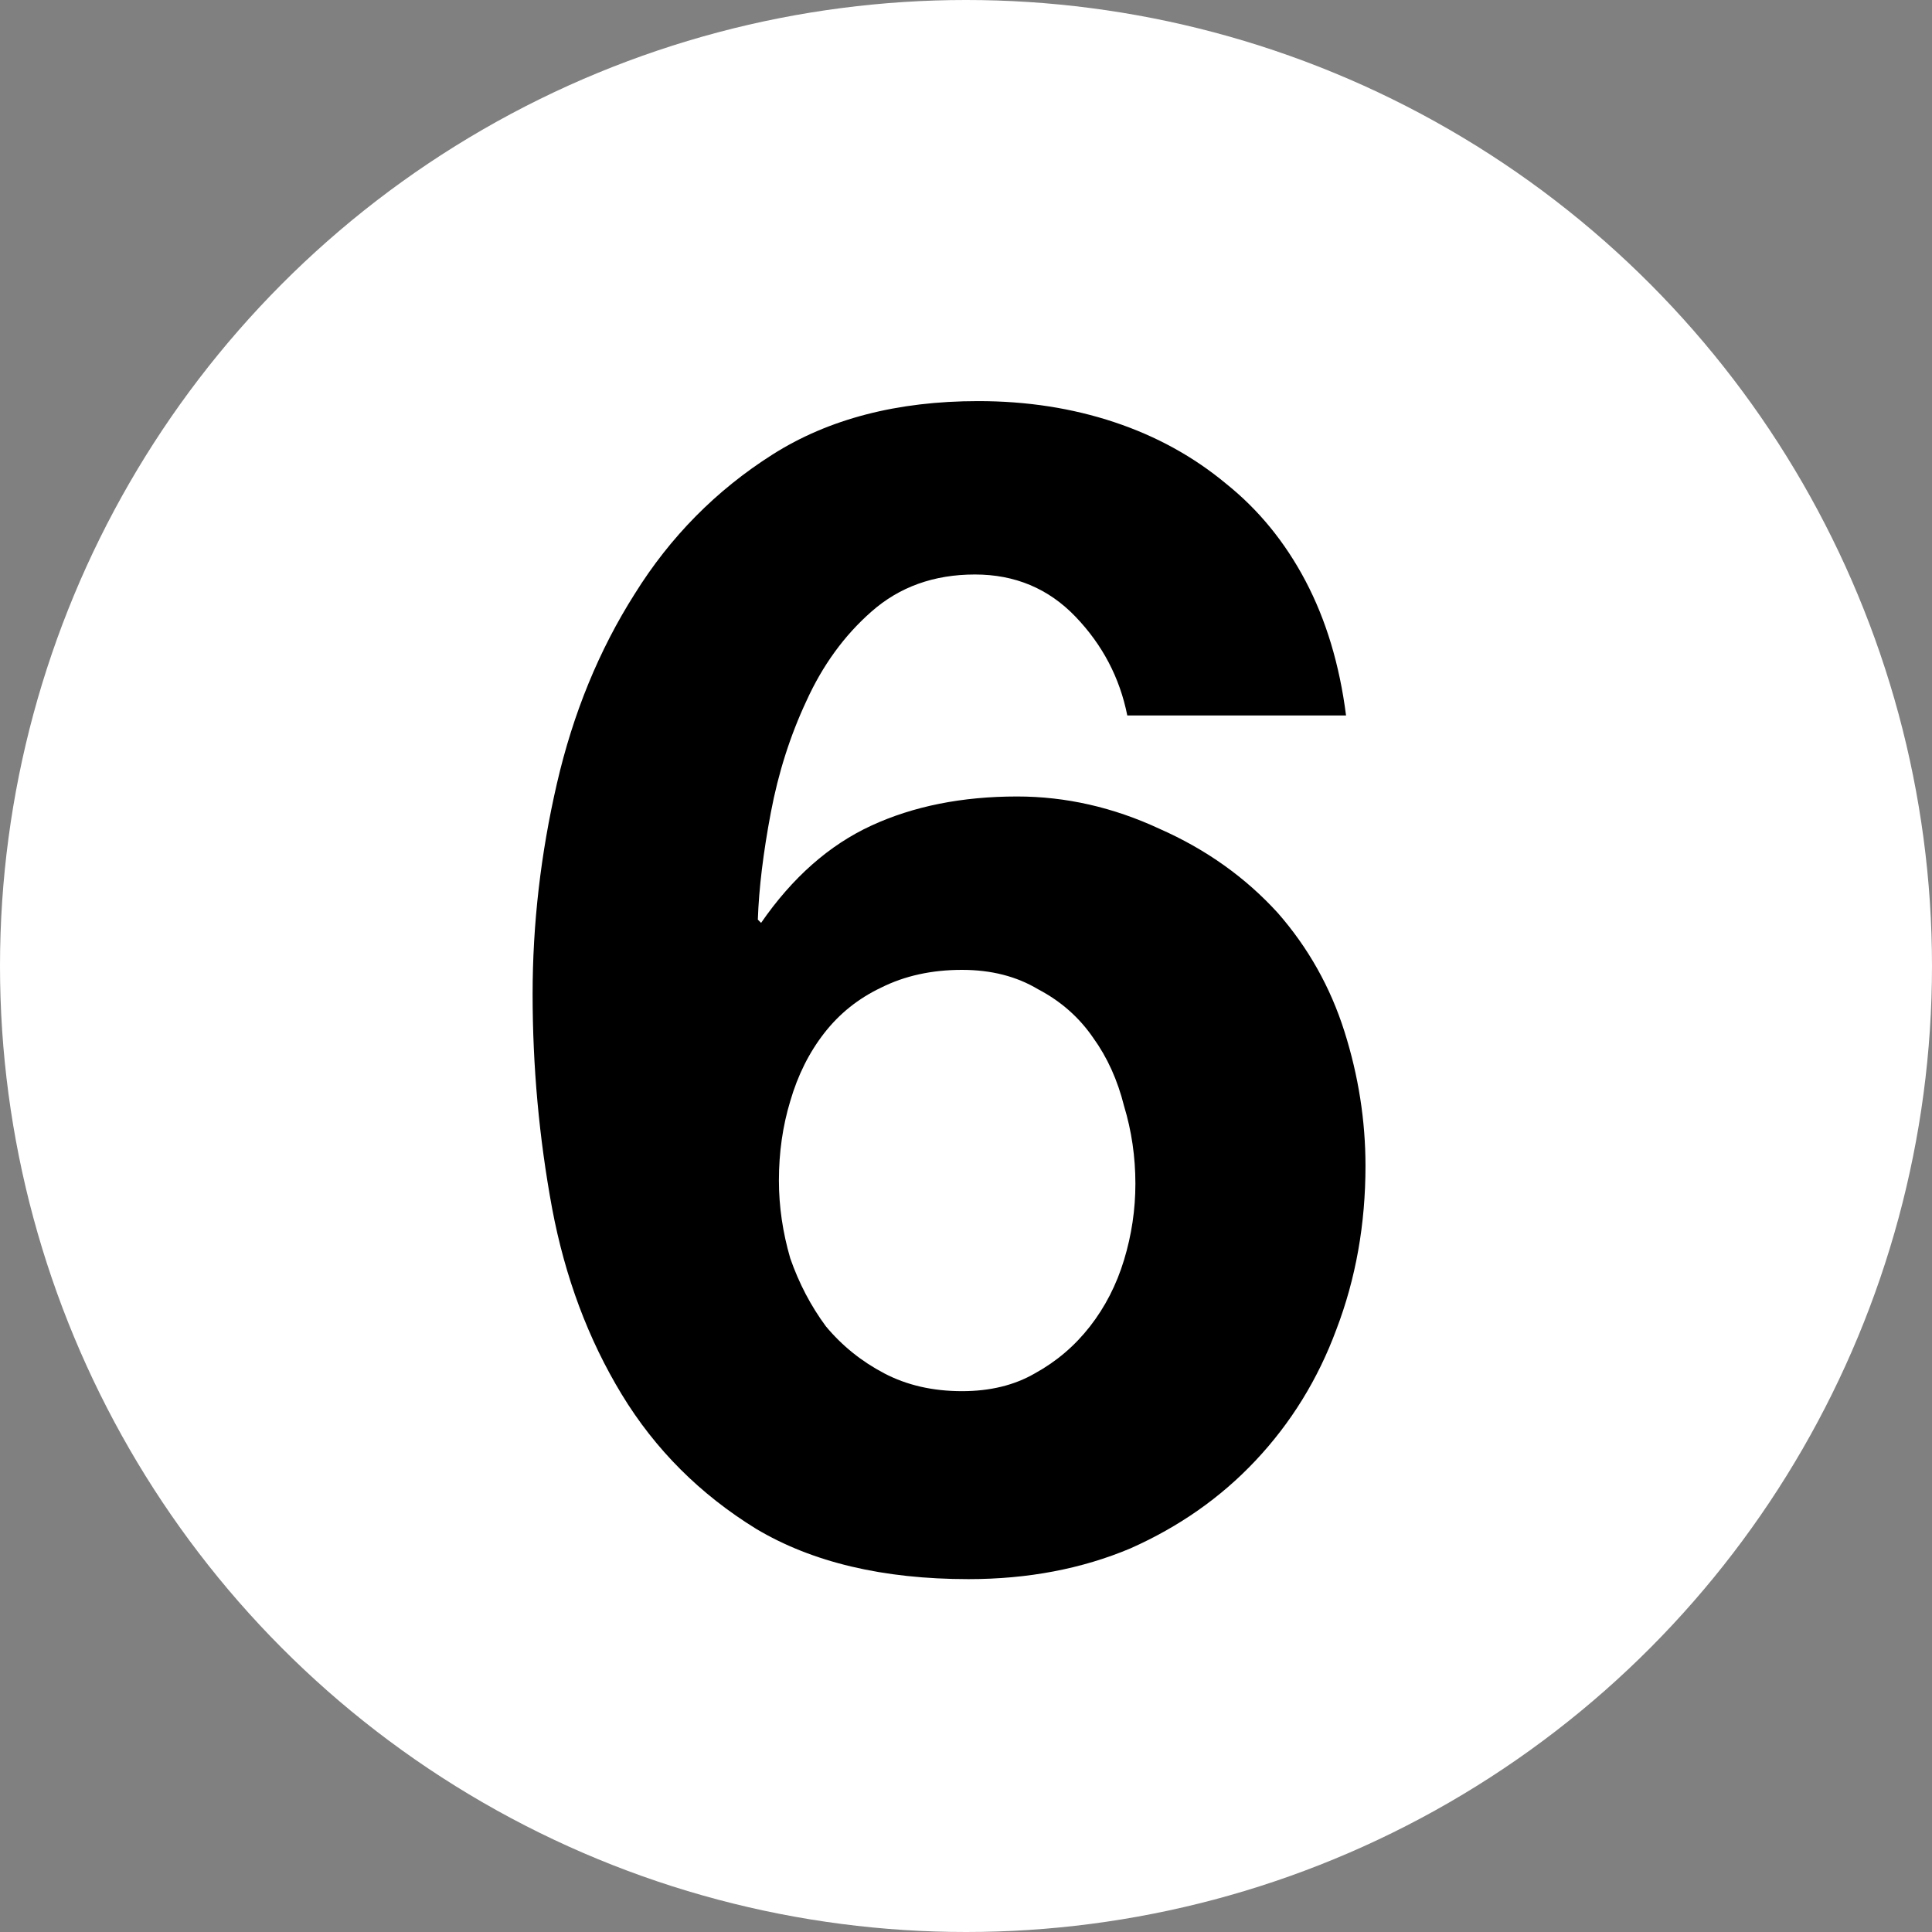
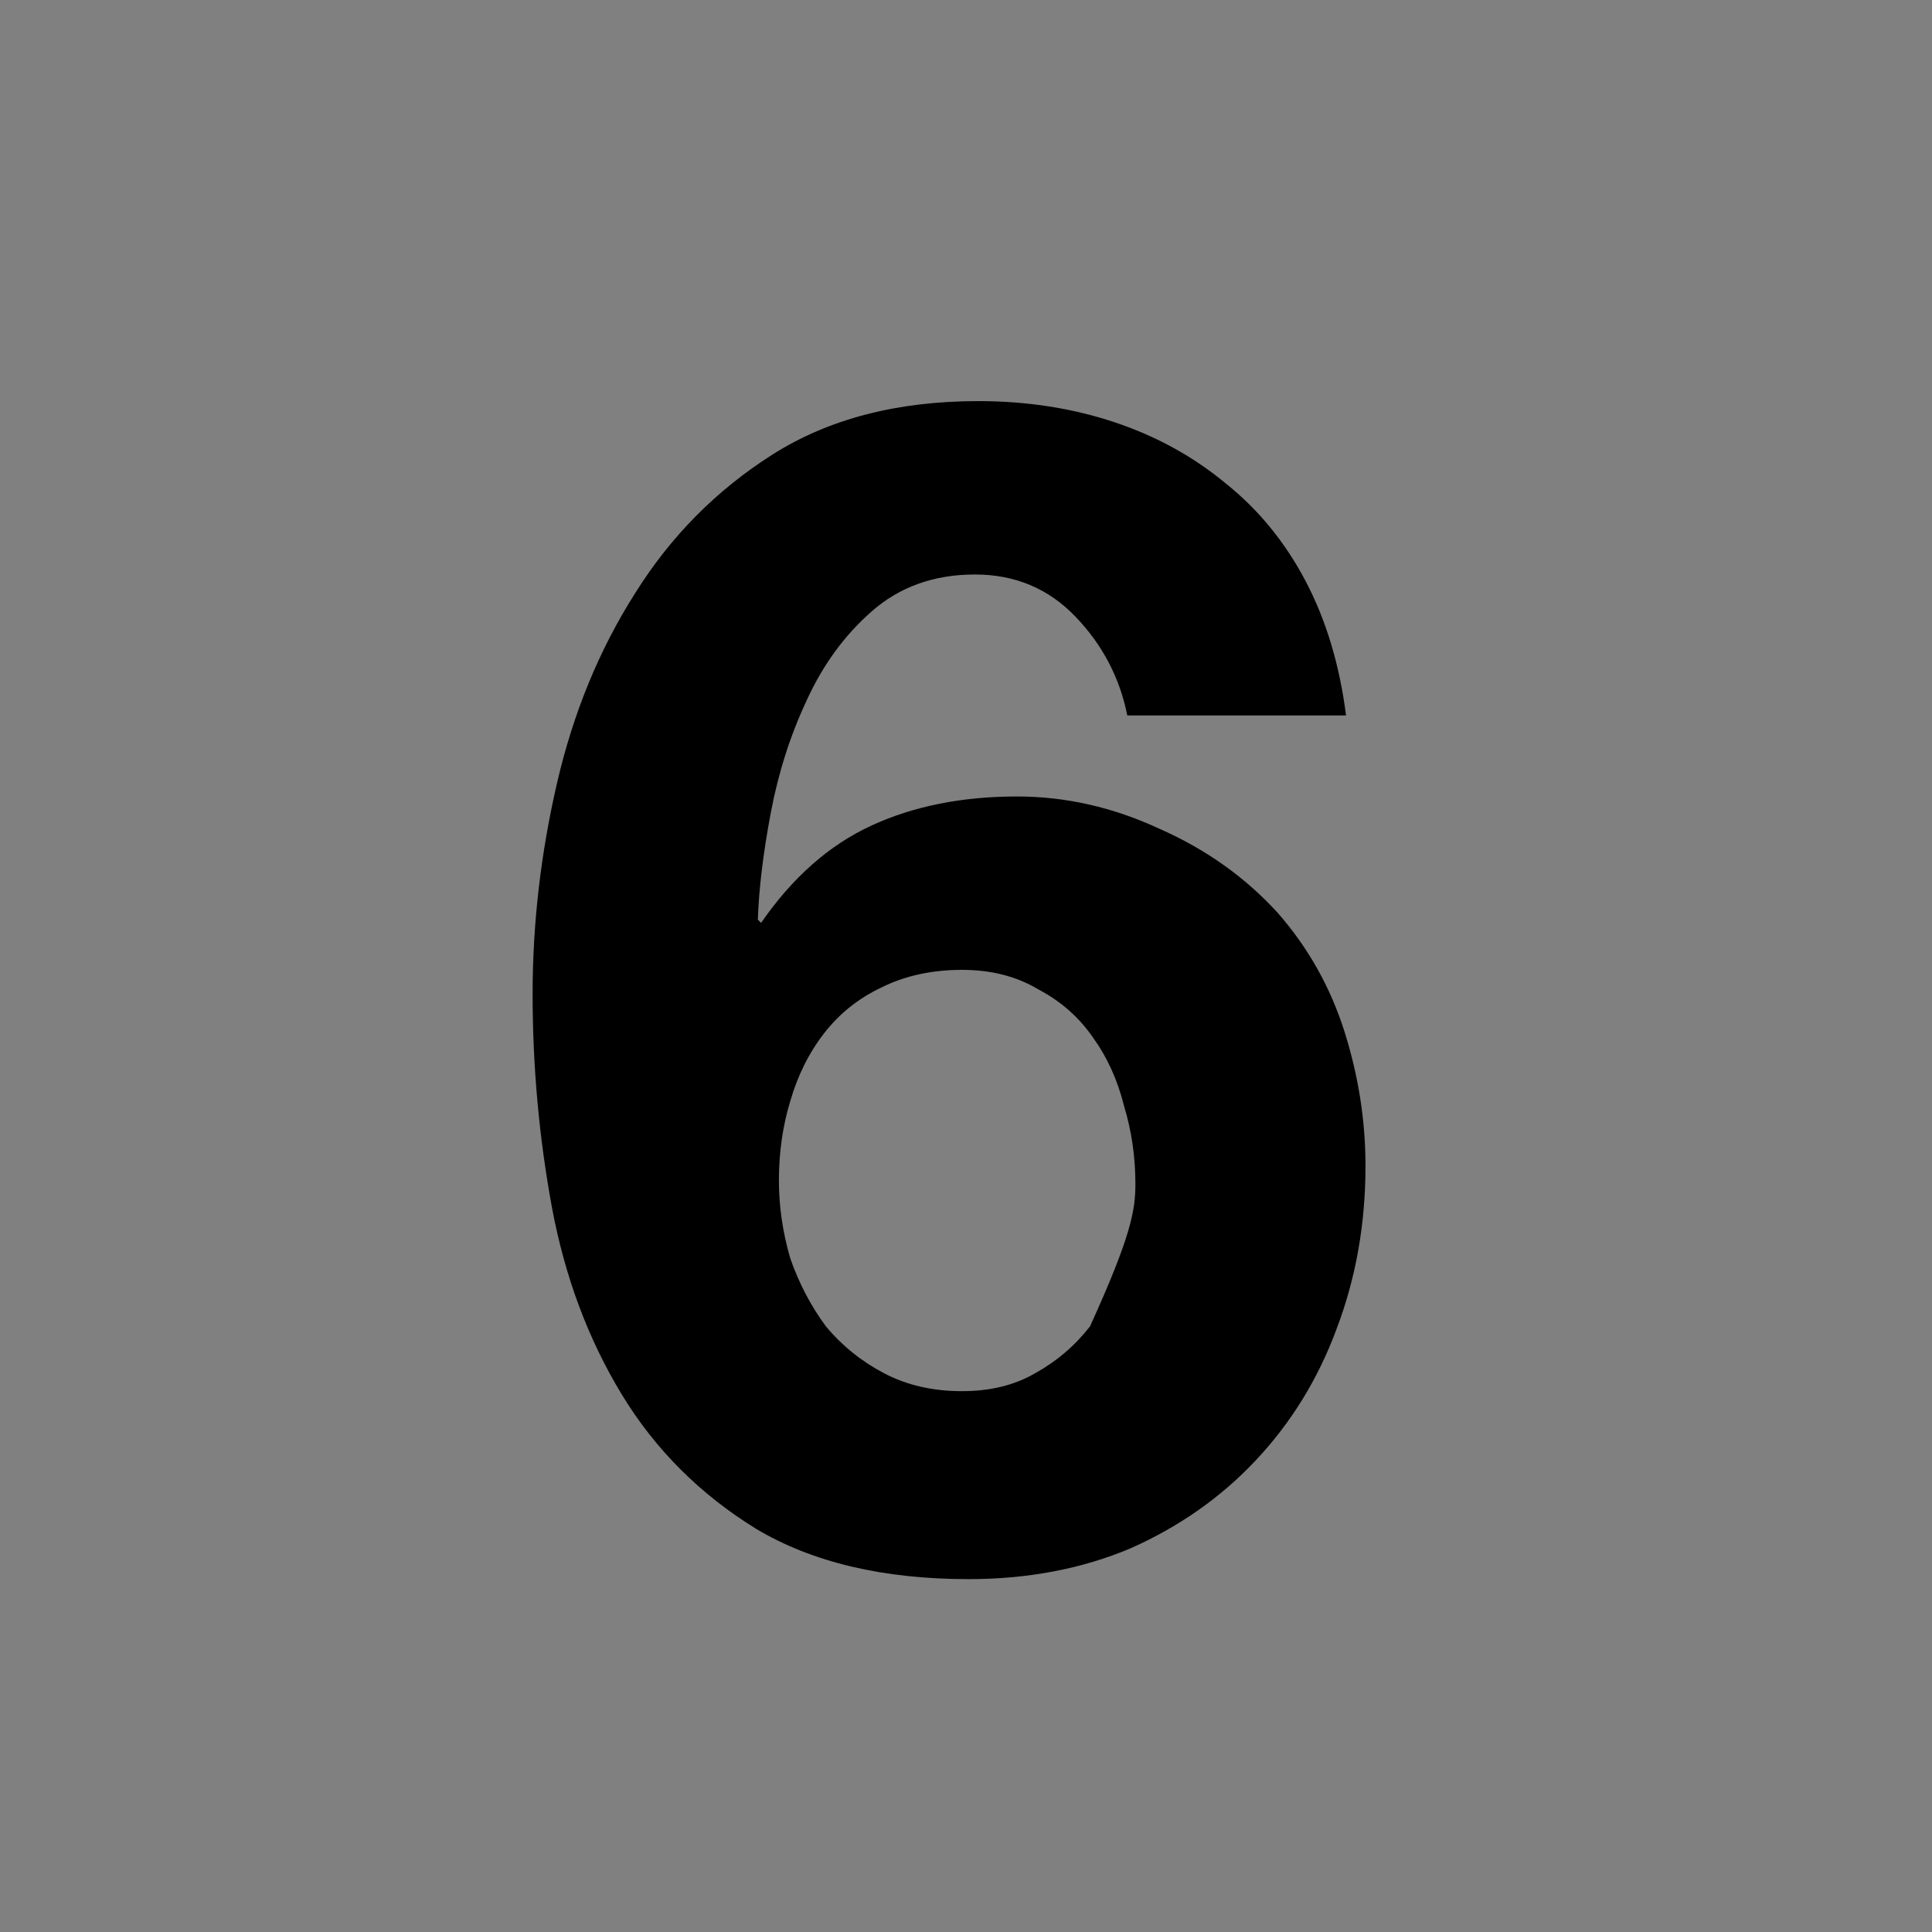
<svg xmlns="http://www.w3.org/2000/svg" width="31" height="31" viewBox="0 0 31 31" fill="none">
  <rect x="0" y="0" width="31" height="31" fill="#808080" stroke="none" />
-   <circle cx="15.5" cy="15.5" r="15.5" fill="white" />
-   <path d="M15.436 15.562C14.951 15.562 14.517 15.657 14.136 15.848C13.772 16.021 13.469 16.264 13.226 16.576C12.983 16.888 12.801 17.252 12.68 17.668C12.559 18.067 12.498 18.491 12.498 18.942C12.498 19.358 12.559 19.774 12.68 20.19C12.819 20.589 13.009 20.953 13.252 21.282C13.512 21.594 13.824 21.845 14.188 22.036C14.552 22.227 14.968 22.322 15.436 22.322C15.887 22.322 16.277 22.227 16.606 22.036C16.953 21.845 17.247 21.594 17.49 21.282C17.733 20.97 17.915 20.615 18.036 20.216C18.157 19.817 18.218 19.41 18.218 18.994C18.218 18.561 18.157 18.145 18.036 17.746C17.932 17.33 17.767 16.966 17.542 16.654C17.317 16.325 17.022 16.065 16.658 15.874C16.311 15.666 15.904 15.562 15.436 15.562ZM18.088 11.48C17.967 10.873 17.689 10.345 17.256 9.894C16.823 9.443 16.285 9.218 15.644 9.218C14.985 9.218 14.431 9.417 13.98 9.816C13.547 10.197 13.2 10.674 12.94 11.246C12.68 11.801 12.489 12.399 12.368 13.04C12.247 13.681 12.177 14.253 12.16 14.756L12.212 14.808C12.715 14.08 13.304 13.56 13.98 13.248C14.656 12.936 15.436 12.78 16.32 12.78C17.1 12.78 17.863 12.953 18.608 13.3C19.353 13.629 19.986 14.08 20.506 14.652C20.991 15.207 21.347 15.839 21.572 16.55C21.797 17.261 21.91 17.98 21.91 18.708C21.91 19.644 21.754 20.519 21.442 21.334C21.147 22.131 20.714 22.833 20.142 23.44C19.587 24.029 18.92 24.497 18.14 24.844C17.36 25.173 16.493 25.338 15.54 25.338C14.171 25.338 13.035 25.069 12.134 24.532C11.233 23.977 10.513 23.258 9.976 22.374C9.439 21.49 9.066 20.493 8.858 19.384C8.65 18.257 8.546 17.113 8.546 15.952C8.546 14.825 8.676 13.699 8.936 12.572C9.196 11.445 9.612 10.431 10.184 9.53C10.756 8.611 11.493 7.866 12.394 7.294C13.295 6.722 14.396 6.436 15.696 6.436C16.476 6.436 17.204 6.549 17.88 6.774C18.556 6.999 19.154 7.329 19.674 7.762C20.194 8.178 20.619 8.698 20.948 9.322C21.277 9.946 21.494 10.665 21.598 11.48H18.088Z" fill="black" />
+   <path d="M15.436 15.562C14.951 15.562 14.517 15.657 14.136 15.848C13.772 16.021 13.469 16.264 13.226 16.576C12.983 16.888 12.801 17.252 12.68 17.668C12.559 18.067 12.498 18.491 12.498 18.942C12.498 19.358 12.559 19.774 12.68 20.19C12.819 20.589 13.009 20.953 13.252 21.282C13.512 21.594 13.824 21.845 14.188 22.036C14.552 22.227 14.968 22.322 15.436 22.322C15.887 22.322 16.277 22.227 16.606 22.036C16.953 21.845 17.247 21.594 17.49 21.282C18.157 19.817 18.218 19.41 18.218 18.994C18.218 18.561 18.157 18.145 18.036 17.746C17.932 17.33 17.767 16.966 17.542 16.654C17.317 16.325 17.022 16.065 16.658 15.874C16.311 15.666 15.904 15.562 15.436 15.562ZM18.088 11.48C17.967 10.873 17.689 10.345 17.256 9.894C16.823 9.443 16.285 9.218 15.644 9.218C14.985 9.218 14.431 9.417 13.98 9.816C13.547 10.197 13.2 10.674 12.94 11.246C12.68 11.801 12.489 12.399 12.368 13.04C12.247 13.681 12.177 14.253 12.16 14.756L12.212 14.808C12.715 14.08 13.304 13.56 13.98 13.248C14.656 12.936 15.436 12.78 16.32 12.78C17.1 12.78 17.863 12.953 18.608 13.3C19.353 13.629 19.986 14.08 20.506 14.652C20.991 15.207 21.347 15.839 21.572 16.55C21.797 17.261 21.91 17.98 21.91 18.708C21.91 19.644 21.754 20.519 21.442 21.334C21.147 22.131 20.714 22.833 20.142 23.44C19.587 24.029 18.92 24.497 18.14 24.844C17.36 25.173 16.493 25.338 15.54 25.338C14.171 25.338 13.035 25.069 12.134 24.532C11.233 23.977 10.513 23.258 9.976 22.374C9.439 21.49 9.066 20.493 8.858 19.384C8.65 18.257 8.546 17.113 8.546 15.952C8.546 14.825 8.676 13.699 8.936 12.572C9.196 11.445 9.612 10.431 10.184 9.53C10.756 8.611 11.493 7.866 12.394 7.294C13.295 6.722 14.396 6.436 15.696 6.436C16.476 6.436 17.204 6.549 17.88 6.774C18.556 6.999 19.154 7.329 19.674 7.762C20.194 8.178 20.619 8.698 20.948 9.322C21.277 9.946 21.494 10.665 21.598 11.48H18.088Z" fill="black" />
</svg>